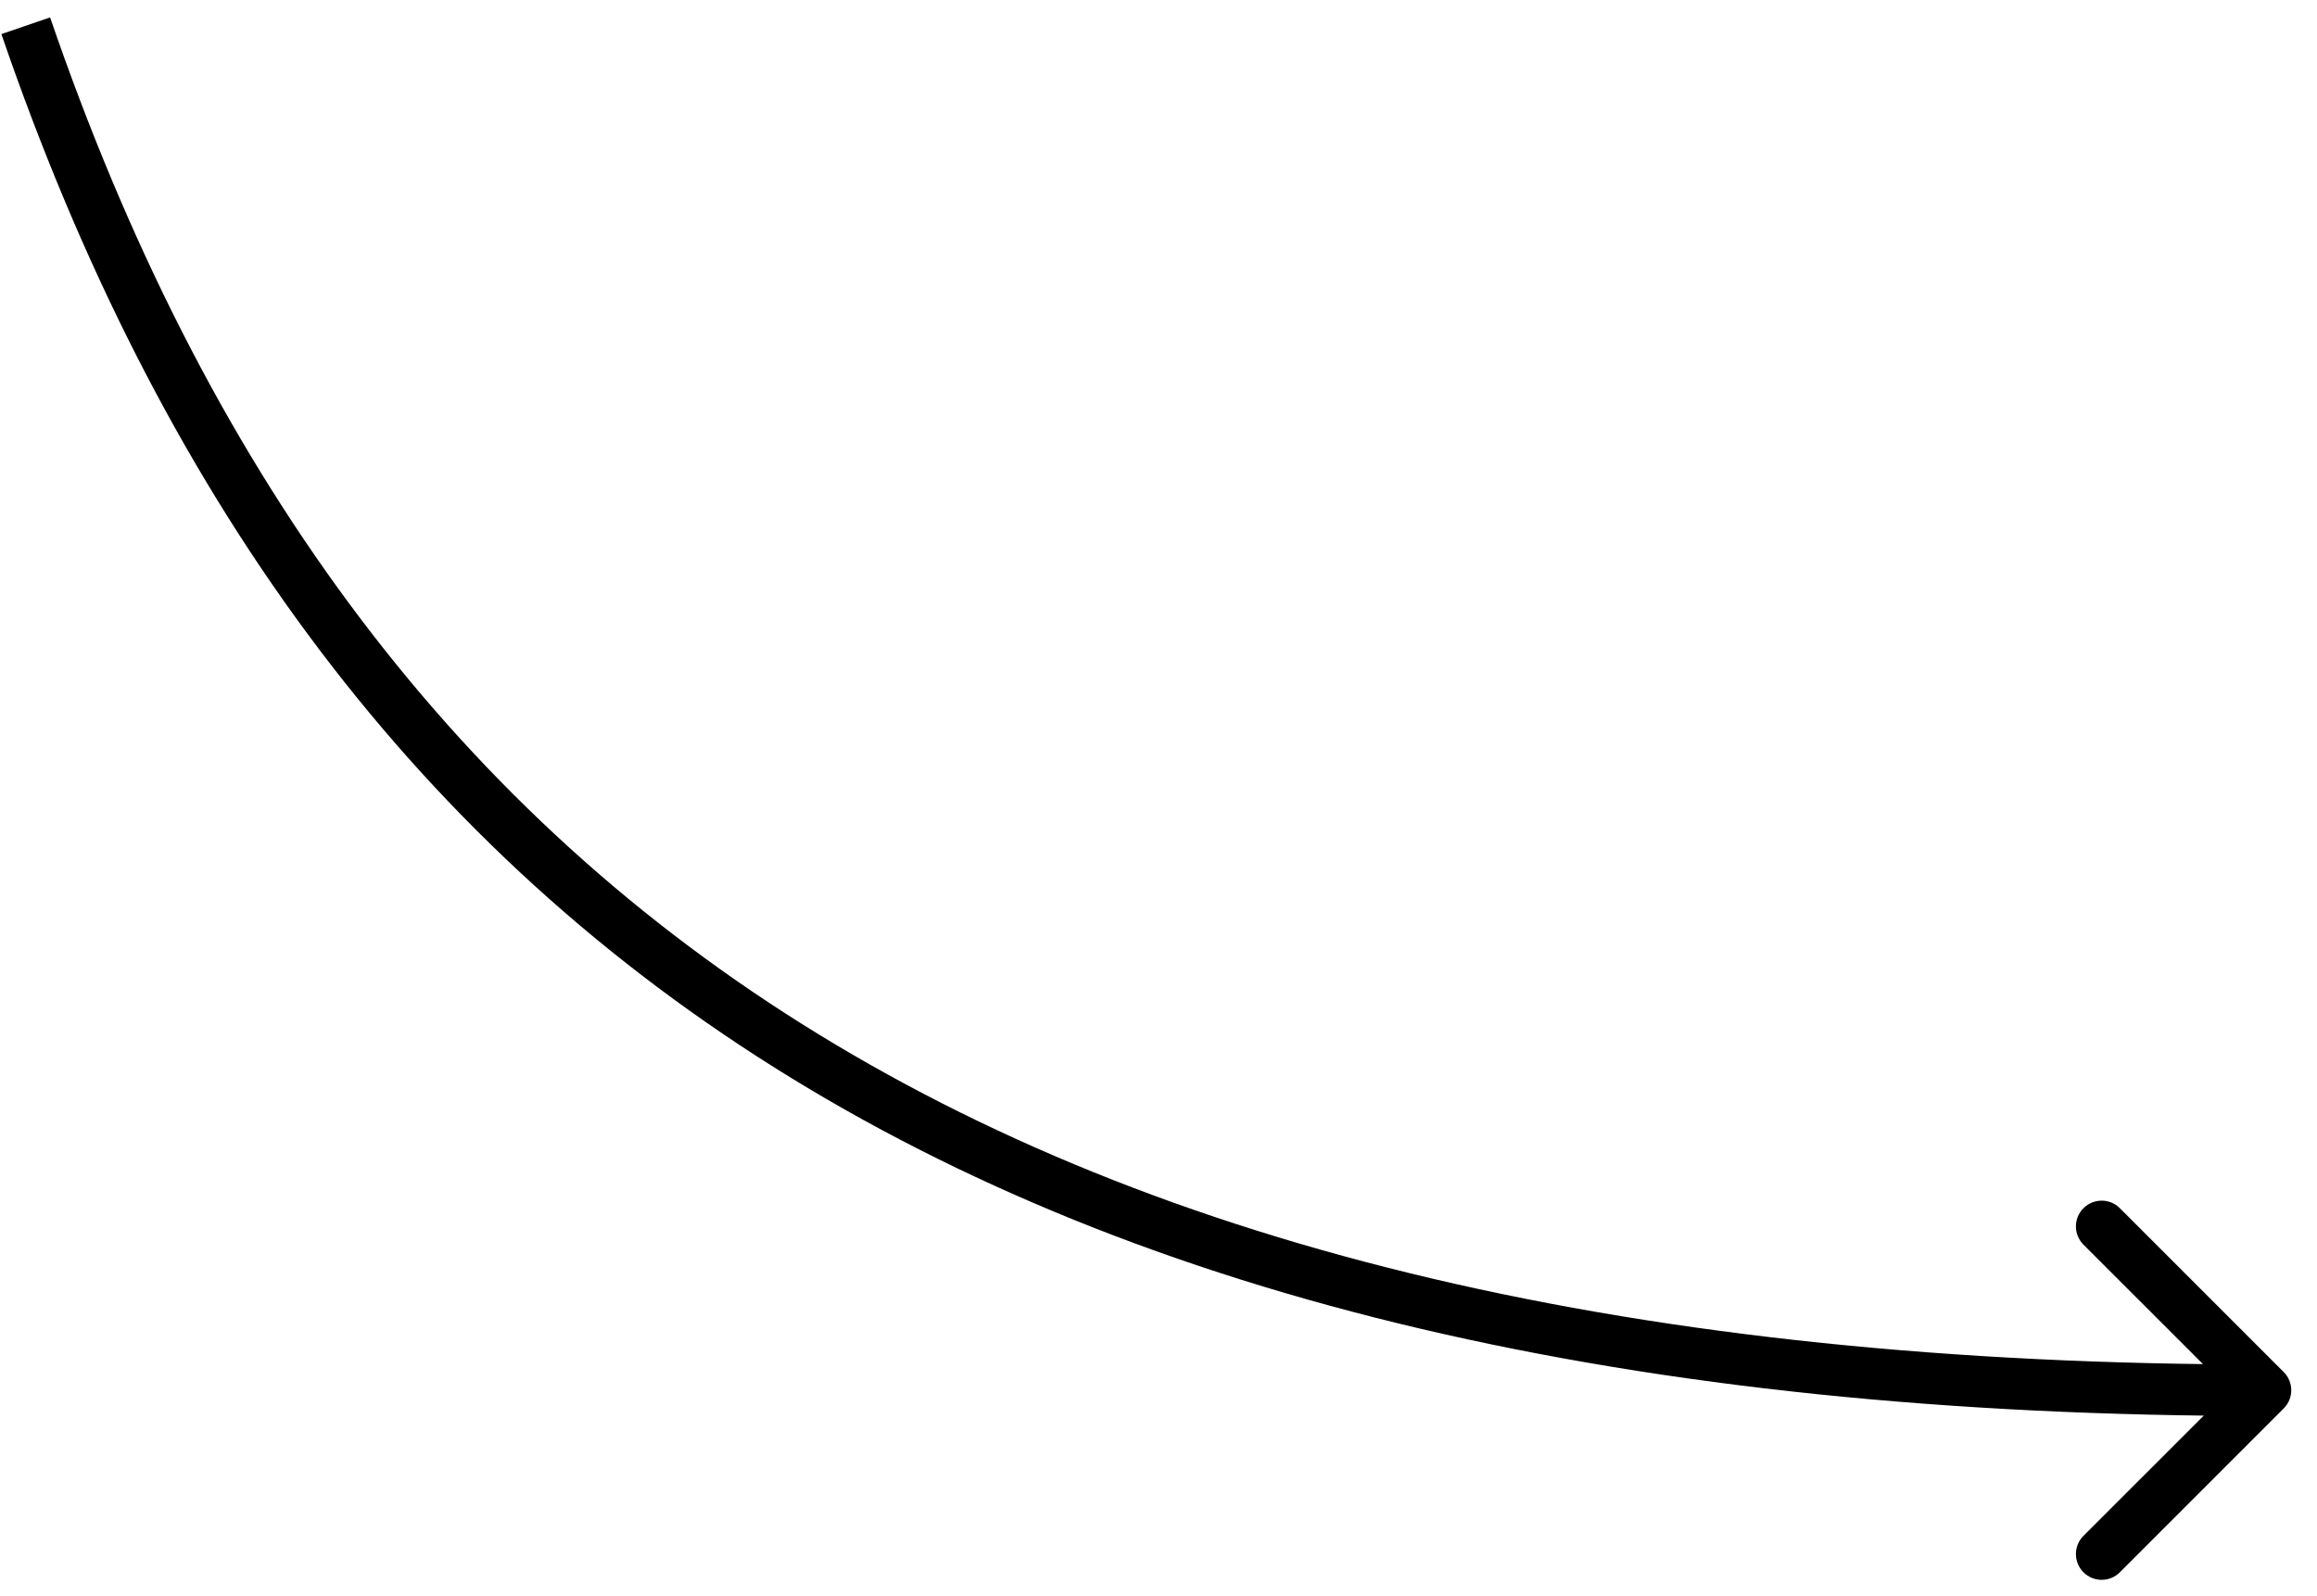
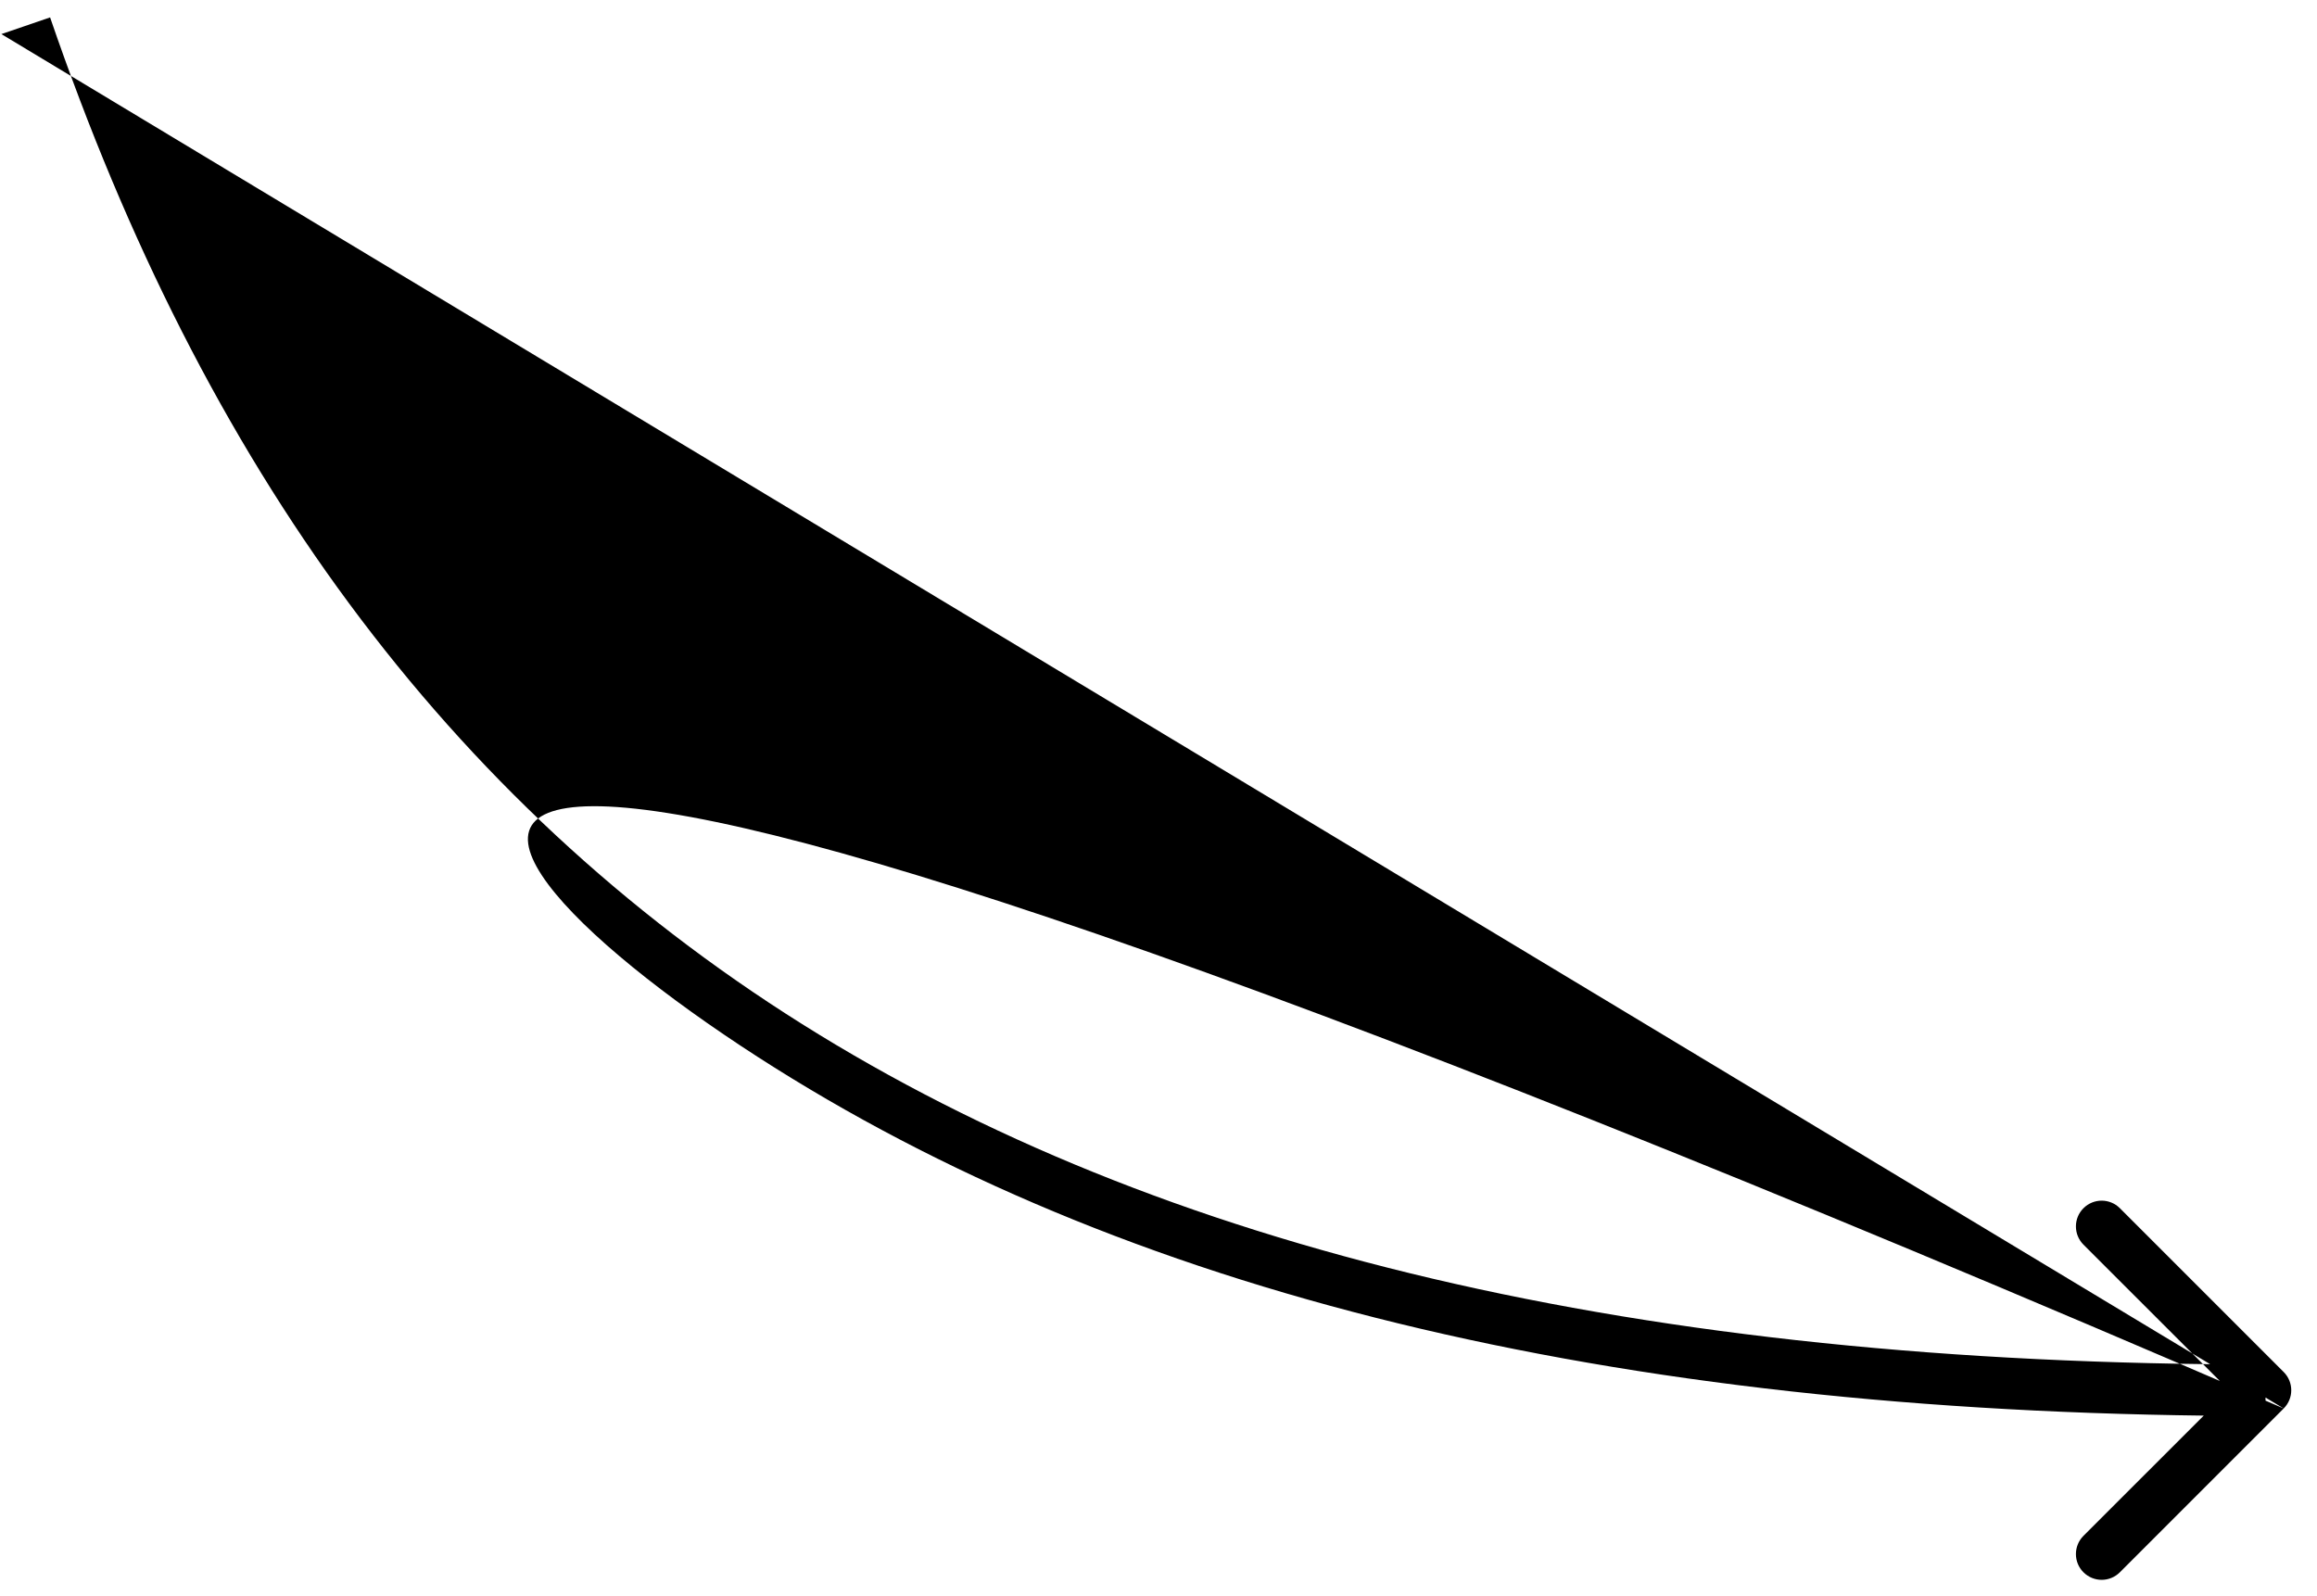
<svg xmlns="http://www.w3.org/2000/svg" width="45" height="31" viewBox="0 0 45 31" fill="none">
-   <path d="M44.353 27.354C44.549 27.158 44.549 26.842 44.353 26.646L41.172 23.465C40.976 23.269 40.66 23.269 40.464 23.465C40.269 23.66 40.269 23.976 40.464 24.172L43.293 27L40.464 29.828C40.269 30.024 40.269 30.34 40.464 30.535C40.66 30.731 40.976 30.731 41.172 30.535L44.353 27.354ZM0.027 0.662C3.056 9.497 7.868 16.226 15.046 20.736C22.215 25.24 31.693 27.5 44 27.5L44 26.5C31.806 26.5 22.535 24.26 15.579 19.889C8.632 15.524 3.944 9.003 0.973 0.338L0.027 0.662Z" fill="black" />
+   <path d="M44.353 27.354C44.549 27.158 44.549 26.842 44.353 26.646L41.172 23.465C40.976 23.269 40.66 23.269 40.464 23.465C40.269 23.66 40.269 23.976 40.464 24.172L43.293 27L40.464 29.828C40.269 30.024 40.269 30.34 40.464 30.535C40.66 30.731 40.976 30.731 41.172 30.535L44.353 27.354ZC3.056 9.497 7.868 16.226 15.046 20.736C22.215 25.24 31.693 27.5 44 27.5L44 26.5C31.806 26.5 22.535 24.26 15.579 19.889C8.632 15.524 3.944 9.003 0.973 0.338L0.027 0.662Z" fill="black" />
</svg>